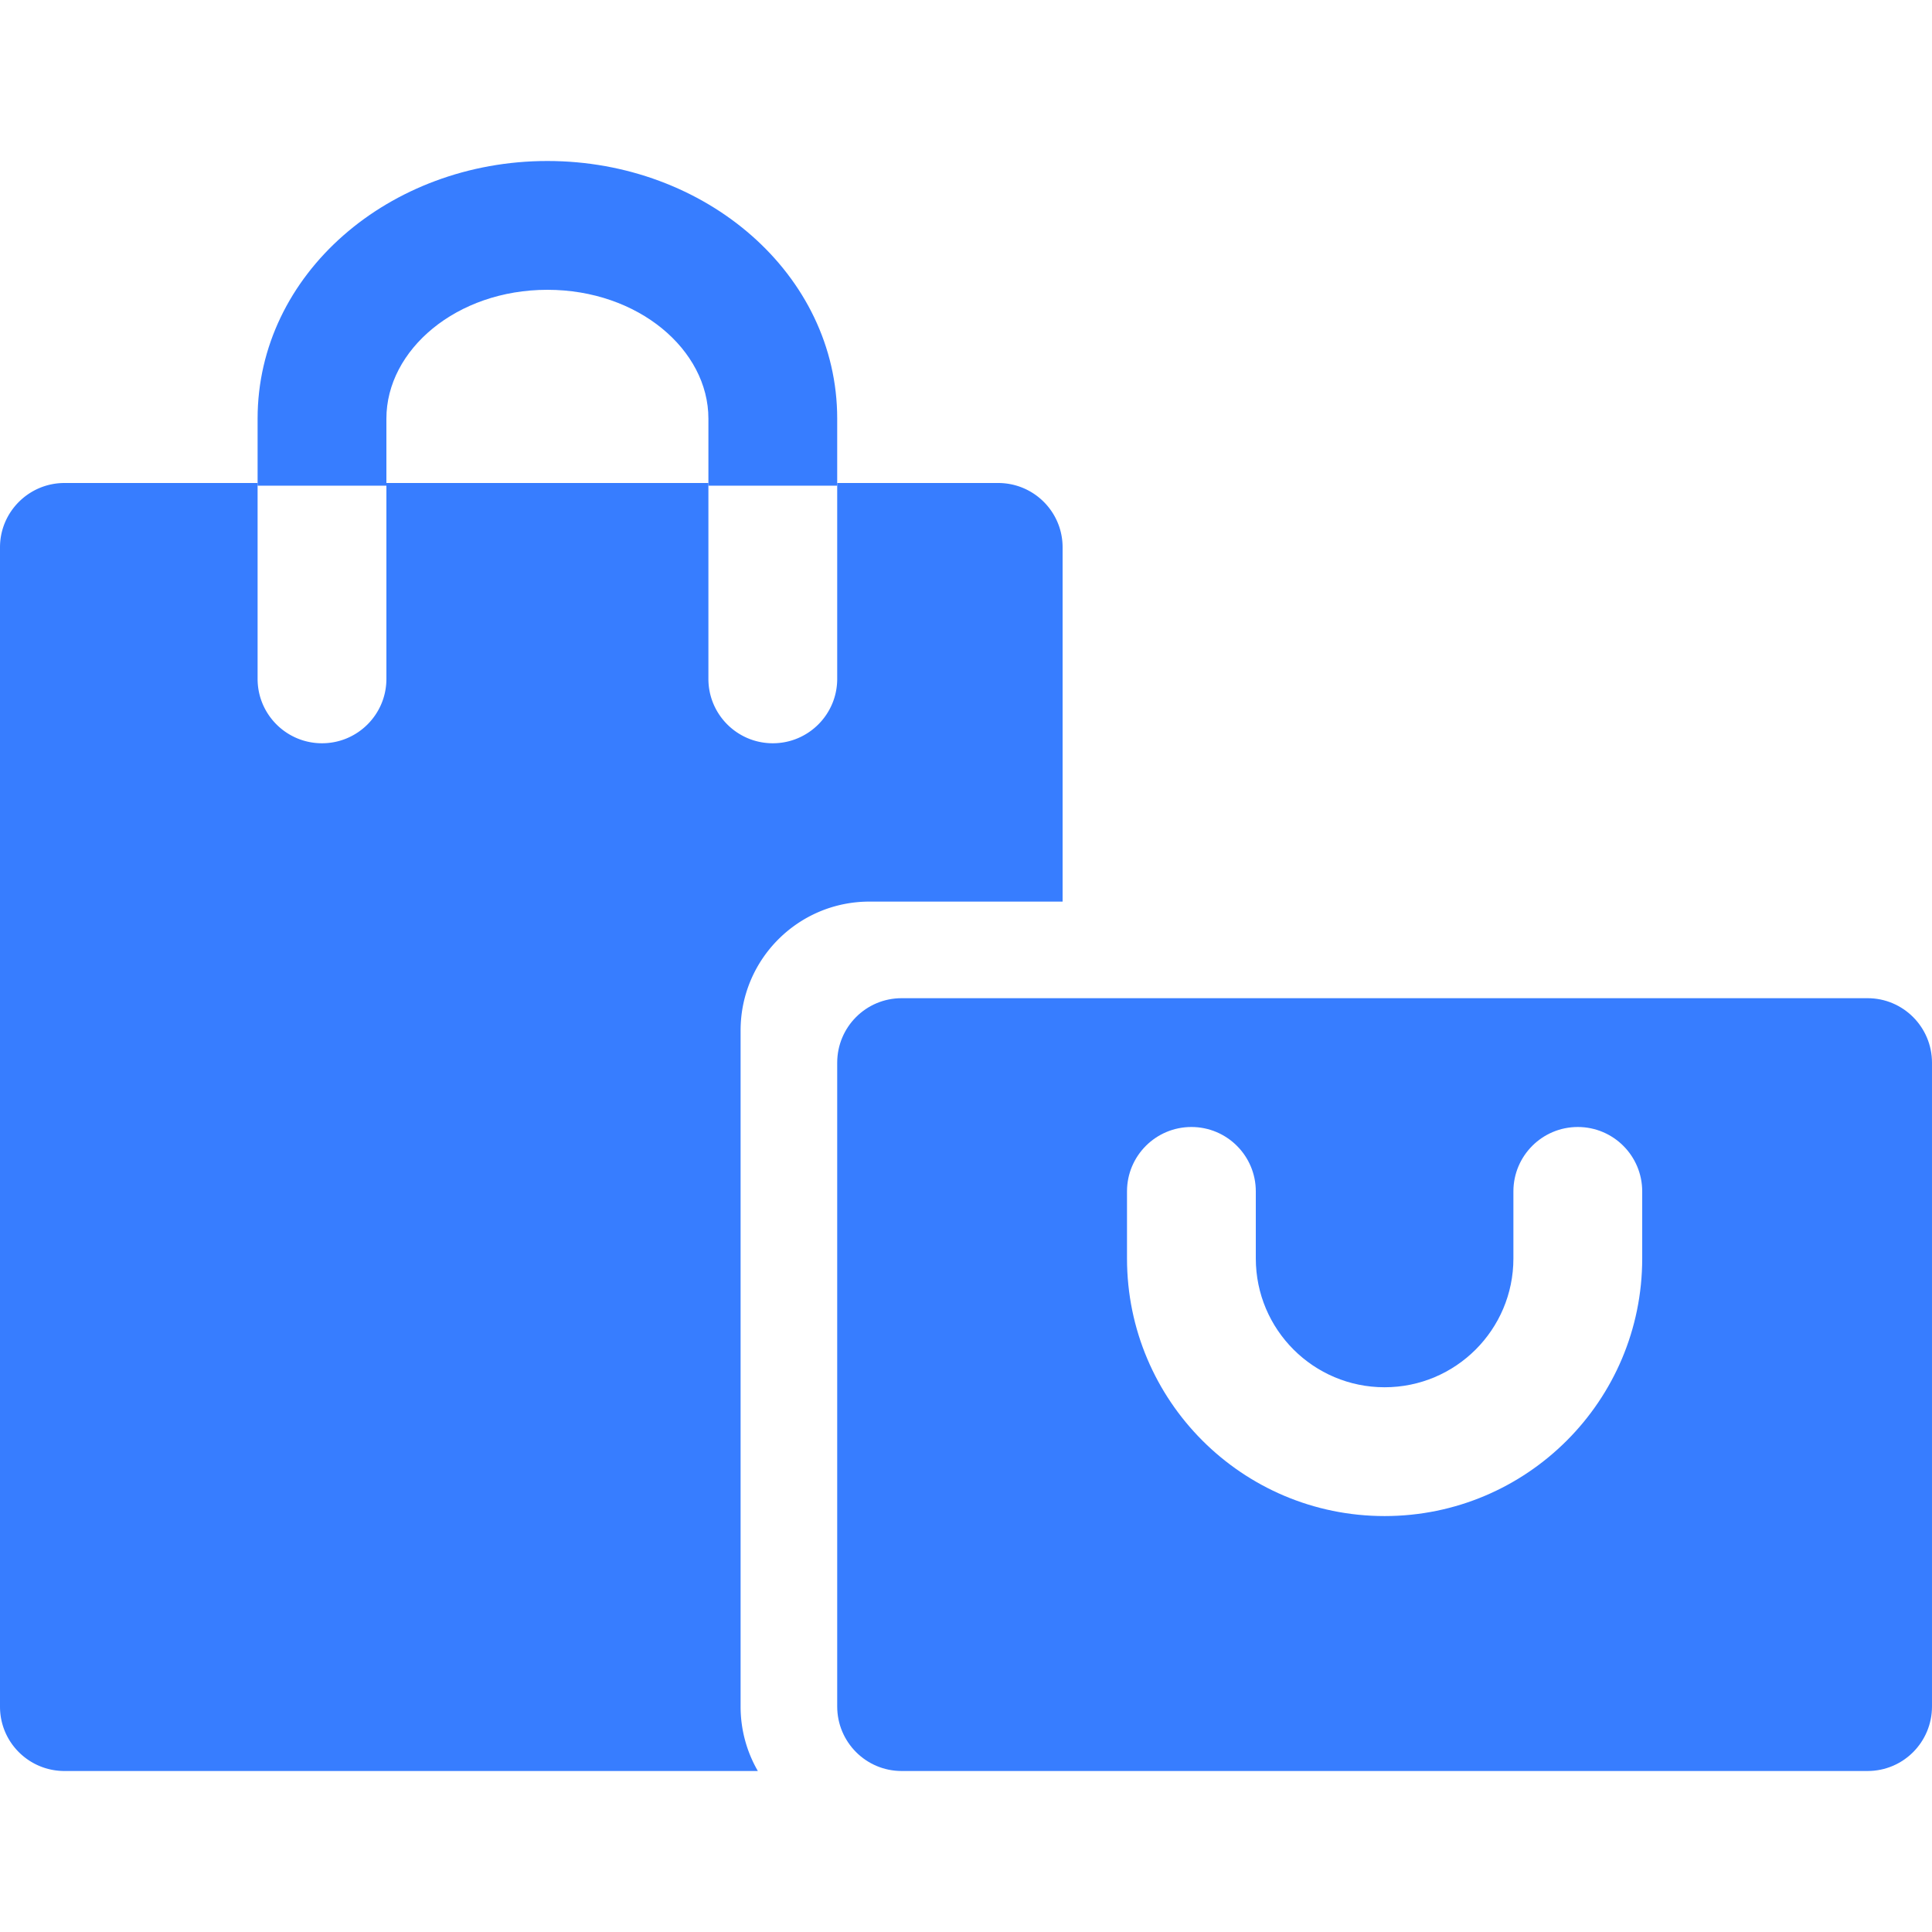
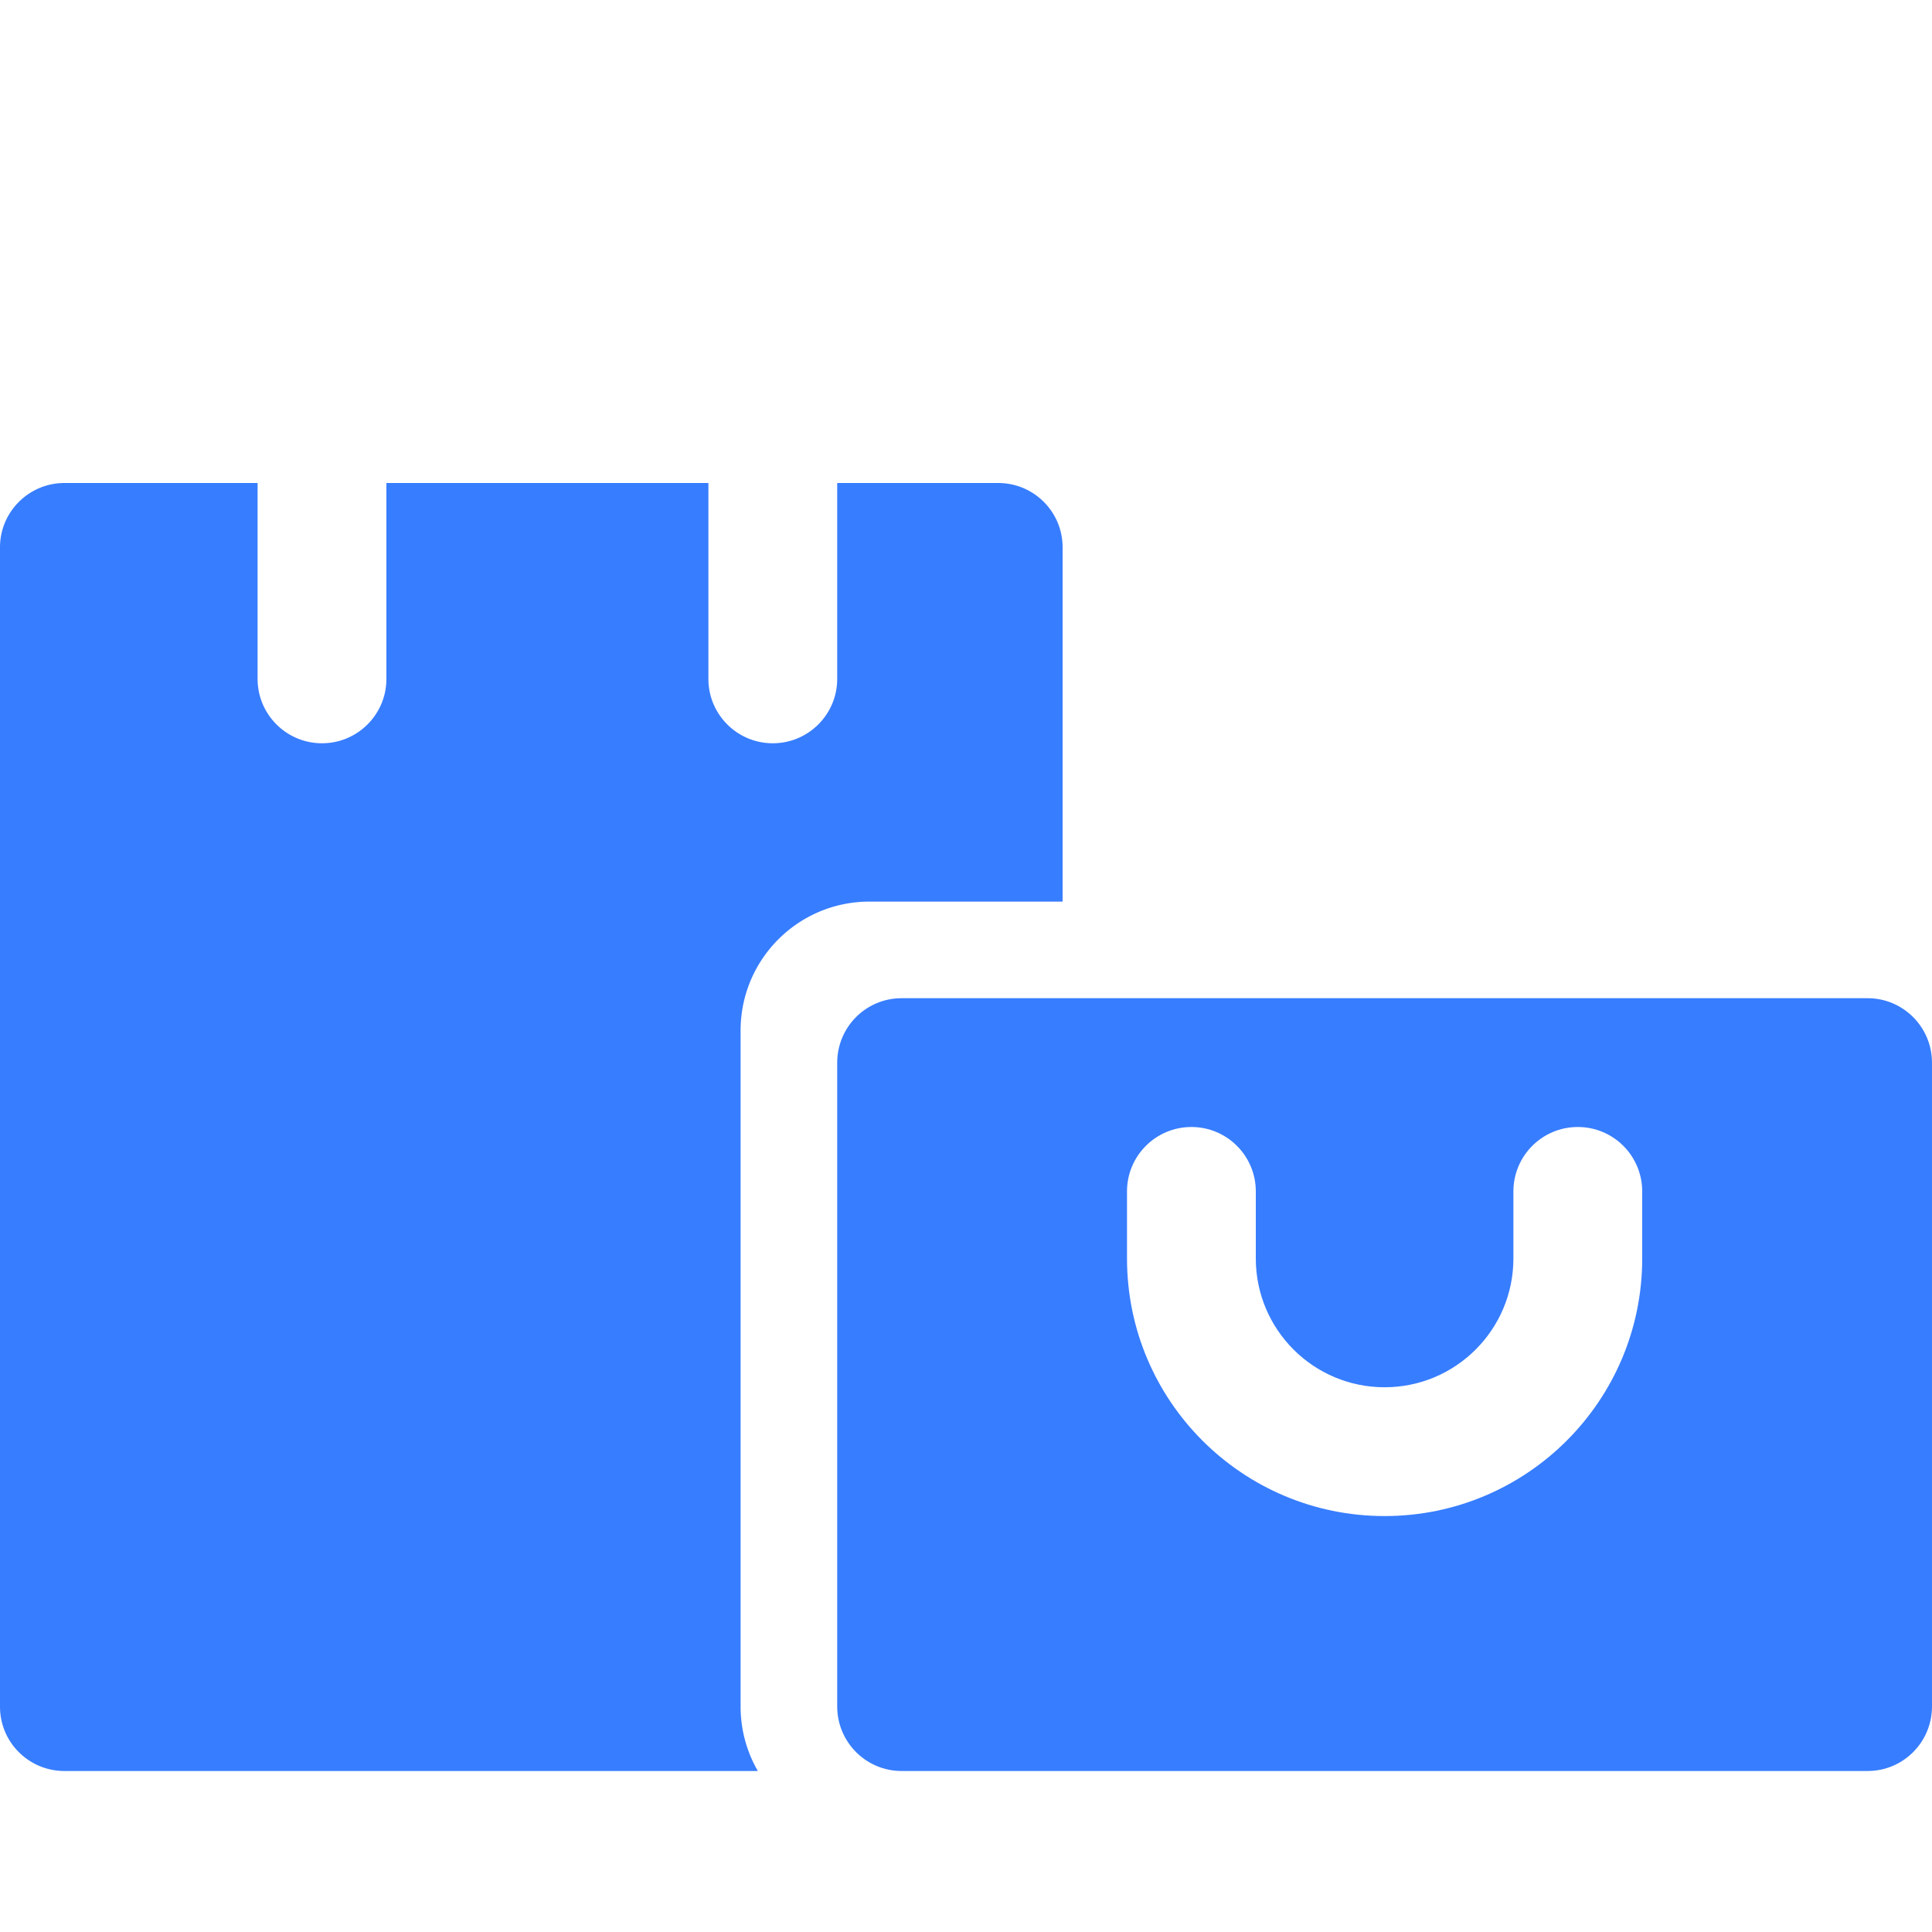
<svg xmlns="http://www.w3.org/2000/svg" version="1.1" width="512" height="512" x="0" y="0" viewBox="0 0 512 512" style="enable-background:new 0 0 512 512" xml:space="preserve" class="">
  <g>
    <g fill-rule="evenodd" clip-rule="evenodd">
      <path d="M221.867 281.642c0-9.449 7.611-17.109 17.066-17.109h256.001c9.425 0 17.066 7.655 17.066 17.109v170.582c0 9.449-7.611 17.109-17.066 17.109H238.933c-9.425 0-17.066-7.655-17.066-17.109zm179.2 51.864c0 18.851-15.282 34.133-34.133 34.133s-34.133-15.282-34.133-34.133v-17.773c0-9.426-7.641-17.067-17.067-17.067s-17.067 7.641-17.067 17.067v17.773c0 37.703 30.564 68.267 68.267 68.267s68.267-30.564 68.267-68.267v-17.773c0-9.426-7.641-17.067-17.067-17.067s-17.067 7.641-17.067 17.067z" fill="#377dff" opacity="1" data-original="#000000" class="" />
      <path d="M221.867 128h42.647c9.436 0 17.086 7.608 17.086 17.044v93.89h-51.198c-18.843 0-34.135 15.289-34.135 34.149v179.168a33.999 33.999 0 0 0 4.572 17.083H17.086C7.65 469.333 0 461.726 0 452.29V145.044C0 135.631 7.678 128 17.086 128h51.181v51.906c0 9.426 7.641 17.067 17.067 17.067s17.067-7.641 17.067-17.067V128h85.333v51.906c0 9.426 7.641 17.067 17.067 17.067s17.067-7.641 17.067-17.067V128z" fill="#377dff" opacity="1" data-original="#000000" class="" />
-       <path d="M221.867 110.933c0-38.337-34.918-68.267-76.8-68.267s-76.8 29.93-76.8 68.267v17.773H102.4v-17.773c0-18.217 18.569-34.133 42.667-34.133s42.667 15.916 42.667 34.133v17.773h34.133z" fill="#377dff" opacity="1" data-original="#000000" class="" />
    </g>
  </g>
</svg>